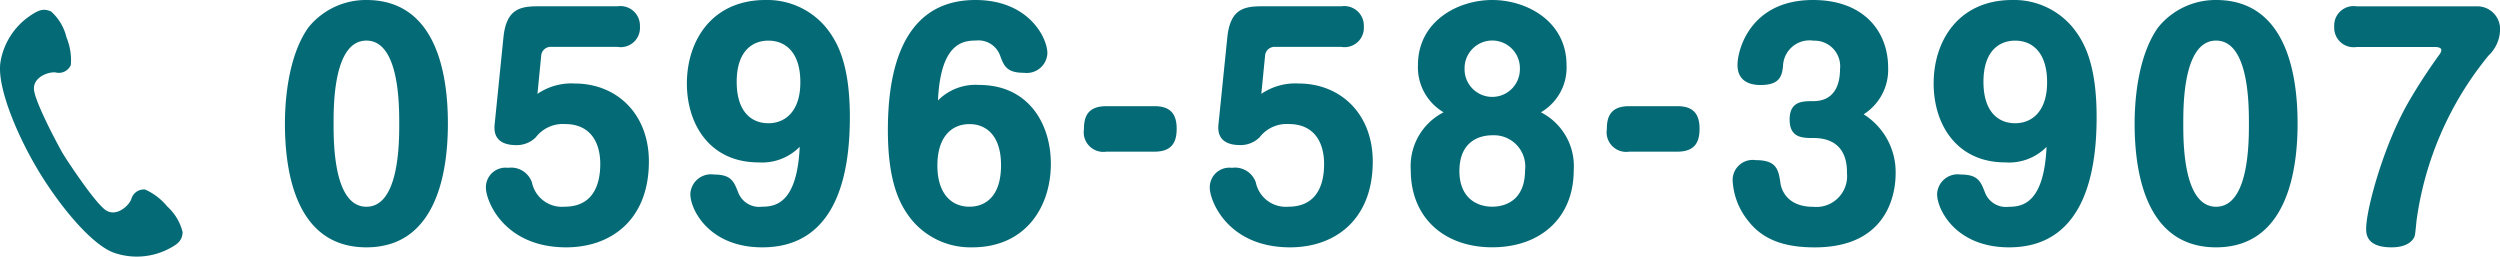
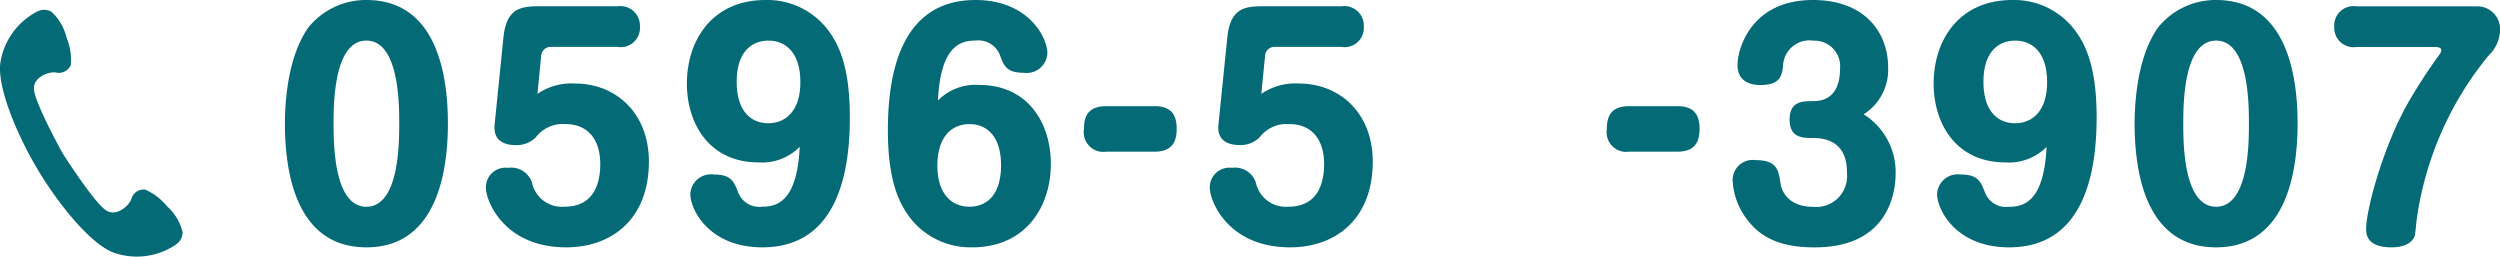
<svg xmlns="http://www.w3.org/2000/svg" preserveAspectRatio="none" width="243.109" height="24.954" viewBox="0 0 243.109 24.954">
  <defs>
    <style>.a{fill:#046a76;}</style>
  </defs>
  <title>header_txt_tel</title>
  <path class="a" d="M43.555,12.012c0,4.228-.868,12.04-7.924,12.04-7.084,0-7.924-7.812-7.924-12.04,0-1.792.2-6.384,2.268-9.324A7.185,7.185,0,0,1,35.631,0C42.631,0,43.555,7.616,43.555,12.012Zm-11.116,0c0,1.848,0,8.092,3.192,8.092s3.192-6.244,3.192-8.092c0-1.82,0-8.064-3.192-8.064S32.439,10.192,32.439,12.012Z" />
  <path class="a" d="M48.959,3.612c.28-2.688,1.568-3,3.332-3h7.756a1.9,1.9,0,0,1,2.183,1.96,1.875,1.875,0,0,1-2.183,1.988H53.635a.923.923,0,0,0-1.008.868l-.363,3.7A5.847,5.847,0,0,1,55.875,8.12c4.116,0,7.225,2.968,7.225,7.588,0,5.656-3.668,8.344-8.038,8.344-6.046,0-7.811-4.508-7.811-5.8a1.906,1.906,0,0,1,2.156-1.932,2.134,2.134,0,0,1,2.323,1.428A2.972,2.972,0,0,0,54.9,20.1c3.024,0,3.472-2.548,3.472-4.144,0-2.24-1.064-3.892-3.416-3.892A3.315,3.315,0,0,0,52.1,13.356a2.625,2.625,0,0,1-1.9.756c-1.205,0-2.268-.448-2.1-2.016Z" />
  <path class="a" d="M73.768,15.792c-4.761,0-6.973-3.724-6.973-7.672C66.8,3.92,69.259,0,74.439,0a7.423,7.423,0,0,1,5.852,2.632c1.064,1.316,2.352,3.416,2.352,8.764,0,4.732-.9,12.656-8.512,12.656-5.18,0-7-3.668-7-5.18a2.006,2.006,0,0,1,2.3-1.9c1.68,0,1.932.672,2.352,1.736A2.183,2.183,0,0,0,74.1,20.1c1.343,0,3.416-.364,3.667-5.824A5.137,5.137,0,0,1,73.768,15.792Zm-2.129-7.84c0,2.94,1.456,4.032,3.08,4.032,1.763,0,3.136-1.316,3.108-4.032,0-2.632-1.261-4-3.108-4C73.234,3.948,71.639,4.9,71.639,7.952Z" />
  <path class="a" d="M95.215,8.26c4.761,0,6.973,3.724,6.973,7.672,0,4.2-2.465,8.12-7.645,8.12a7.427,7.427,0,0,1-5.852-2.632C87.627,20.1,86.34,18,86.34,12.656,86.34,7.924,87.235,0,94.852,0c5.179,0,7,3.668,7,5.18a2.01,2.01,0,0,1-2.268,1.9c-1.709,0-1.961-.672-2.353-1.736a2.24,2.24,0,0,0-2.352-1.4c-1.344,0-3.416.364-3.668,5.824A5.139,5.139,0,0,1,95.215,8.26Zm-4.06,7.84c0,2.744,1.372,4,3.109,4,1.623,0,3.08-1.064,3.08-4.032,0-3.024-1.569-4-3.053-4C92.443,12.068,91.155,13.412,91.155,16.1Z" />
  <path class="a" d="M112.268,10.324c1.455,0,2.156.672,2.156,2.184,0,1.12-.309,2.24-2.156,2.24h-4.676a1.909,1.909,0,0,1-2.185-2.184c0-1.148.308-2.24,2.185-2.24Z" />
  <path class="a" d="M119.352,3.612c.279-2.688,1.567-3,3.332-3h7.755a1.9,1.9,0,0,1,2.184,1.96,1.875,1.875,0,0,1-2.184,1.988h-6.412a.92.92,0,0,0-1.007.868l-.365,3.7a5.852,5.852,0,0,1,3.613-1.008c4.115,0,7.223,2.968,7.223,7.588,0,5.656-3.668,8.344-8.036,8.344-6.048,0-7.812-4.508-7.812-5.8a1.907,1.907,0,0,1,2.156-1.932,2.135,2.135,0,0,1,2.324,1.428,2.972,2.972,0,0,0,3.164,2.352c3.024,0,3.473-2.548,3.473-4.144,0-2.24-1.065-3.892-3.416-3.892a3.318,3.318,0,0,0-2.857,1.288,2.62,2.62,0,0,1-1.9.756c-1.2,0-2.269-.448-2.1-2.016Z" />
-   <path class="a" d="M137.887,6.328c0-4.256,3.864-6.328,7.224-6.328s7.224,2.072,7.224,6.328a5.02,5.02,0,0,1-2.492,4.592,5.871,5.871,0,0,1,3.192,5.628c0,4.648-3.248,7.5-7.924,7.5-4.648,0-7.923-2.856-7.923-7.5a5.872,5.872,0,0,1,3.191-5.628A5.075,5.075,0,0,1,137.887,6.328Zm4.032,10.3c0,2.632,1.708,3.472,3.192,3.472,1.2,0,3.192-.56,3.192-3.556a3.041,3.041,0,0,0-3.192-3.388C143.711,13.16,141.919,13.86,141.919,16.632Zm.5-9.884A2.688,2.688,0,1,0,147.8,6.72a2.69,2.69,0,1,0-5.376.028Z" />
  <path class="a" d="M163.115,10.324c1.455,0,2.156.672,2.156,2.184,0,1.12-.308,2.24-2.156,2.24h-4.676a1.909,1.909,0,0,1-2.184-2.184c0-1.148.308-2.24,2.184-2.24Z" />
  <path class="a" d="M184.339,16.856c0,1.148-.225,7.2-7.868,7.2-2.716,0-4.956-.616-6.468-2.576a6.763,6.763,0,0,1-1.513-3.892,1.95,1.95,0,0,1,2.24-2.016c2.045,0,2.213.924,2.409,2.24.028.252.364,2.3,3.191,2.3a2.991,2.991,0,0,0,3.277-3.248c0-.784,0-3.444-3.277-3.444-1.035,0-2.3,0-2.3-1.792s1.26-1.792,2.3-1.792c2.213,0,2.6-1.848,2.6-3.108a2.491,2.491,0,0,0-2.576-2.772,2.577,2.577,0,0,0-2.968,2.52c-.112.84-.252,1.792-2.184,1.792-1.2,0-2.24-.476-2.24-1.96S170.227,0,176.3,0c5.04,0,7.308,3.164,7.308,6.552a5.127,5.127,0,0,1-2.381,4.564A6.63,6.63,0,0,1,184.339,16.856Z" />
  <path class="a" d="M195.007,15.792c-4.76,0-6.972-3.724-6.972-7.672,0-4.2,2.464-8.12,7.644-8.12a7.419,7.419,0,0,1,5.851,2.632c1.065,1.316,2.353,3.416,2.353,8.764,0,4.732-.9,12.656-8.512,12.656-5.181,0-7-3.668-7-5.18a2.005,2.005,0,0,1,2.3-1.9c1.68,0,1.932.672,2.352,1.736a2.181,2.181,0,0,0,2.324,1.4c1.344,0,3.416-.364,3.668-5.824A5.136,5.136,0,0,1,195.007,15.792Zm-2.128-7.84c0,2.94,1.456,4.032,3.08,4.032,1.764,0,3.136-1.316,3.107-4.032,0-2.632-1.259-4-3.107-4C194.475,3.948,192.879,4.9,192.879,7.952Z" />
  <path class="a" d="M223.426,12.012c0,4.228-.868,12.04-7.924,12.04-7.084,0-7.924-7.812-7.924-12.04,0-1.792.195-6.384,2.268-9.324A7.184,7.184,0,0,1,215.5,0C222.5,0,223.426,7.616,223.426,12.012Zm-11.116,0c0,1.848,0,8.092,3.192,8.092s3.191-6.244,3.191-8.092c0-1.82,0-8.064-3.191-8.064S212.31,10.192,212.31,12.012Z" />
  <path class="a" d="M240.813.616a2.218,2.218,0,0,1,2.3,2.38,3.566,3.566,0,0,1-1.12,2.408,32.166,32.166,0,0,0-7,16.044c-.027.224-.111,1.232-.168,1.456-.084.336-.559,1.148-2.267,1.148-2.464,0-2.464-1.344-2.464-1.82,0-1.876,1.708-8.176,4.172-12.4a53.736,53.736,0,0,1,3-4.592.836.836,0,0,0,.139-.364c0-.28-.448-.308-.643-.308h-7.588a1.887,1.887,0,0,1-2.185-1.96A1.885,1.885,0,0,1,229.166.616Z" />
  <path class="a" d="M2.816,1.611A6.761,6.761,0,0,0,.053,5.992c-.4,2.287,1.489,6.928,3.594,10.461s5.288,7.4,7.487,8.142a6.767,6.767,0,0,0,5.169-.343c1.052-.529,1.386-.858,1.459-1.651a4.892,4.892,0,0,0-1.5-2.523,5.808,5.808,0,0,0-2.154-1.648,1.269,1.269,0,0,0-1.328.888c-.145.575-1.372,1.795-2.436,1.158s-3.9-5-4.206-5.5S3.351,9.89,3.3,8.652,4.9,6.914,5.476,7.061a1.27,1.27,0,0,0,1.413-.745,5.826,5.826,0,0,0-.423-2.679,4.9,4.9,0,0,0-1.5-2.523C4.23.8,3.783.937,2.816,1.611Z" />
</svg>